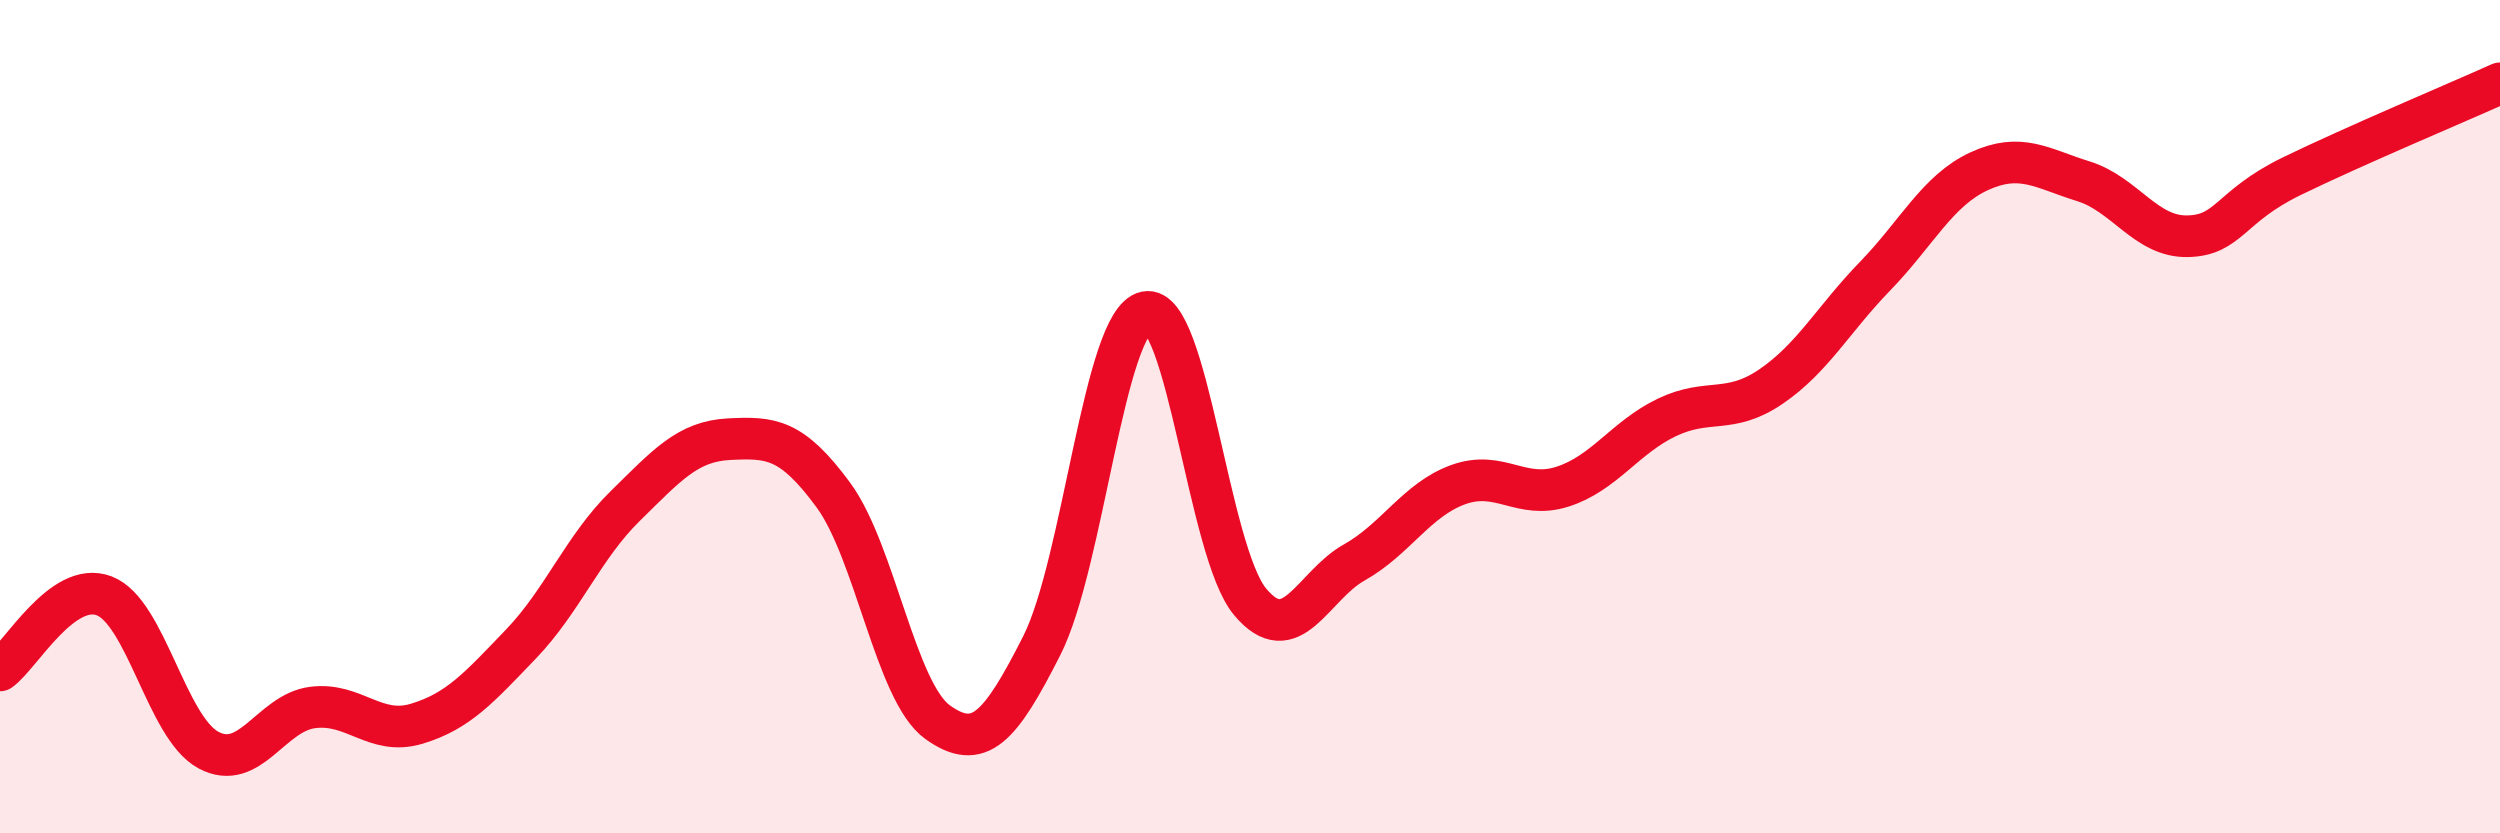
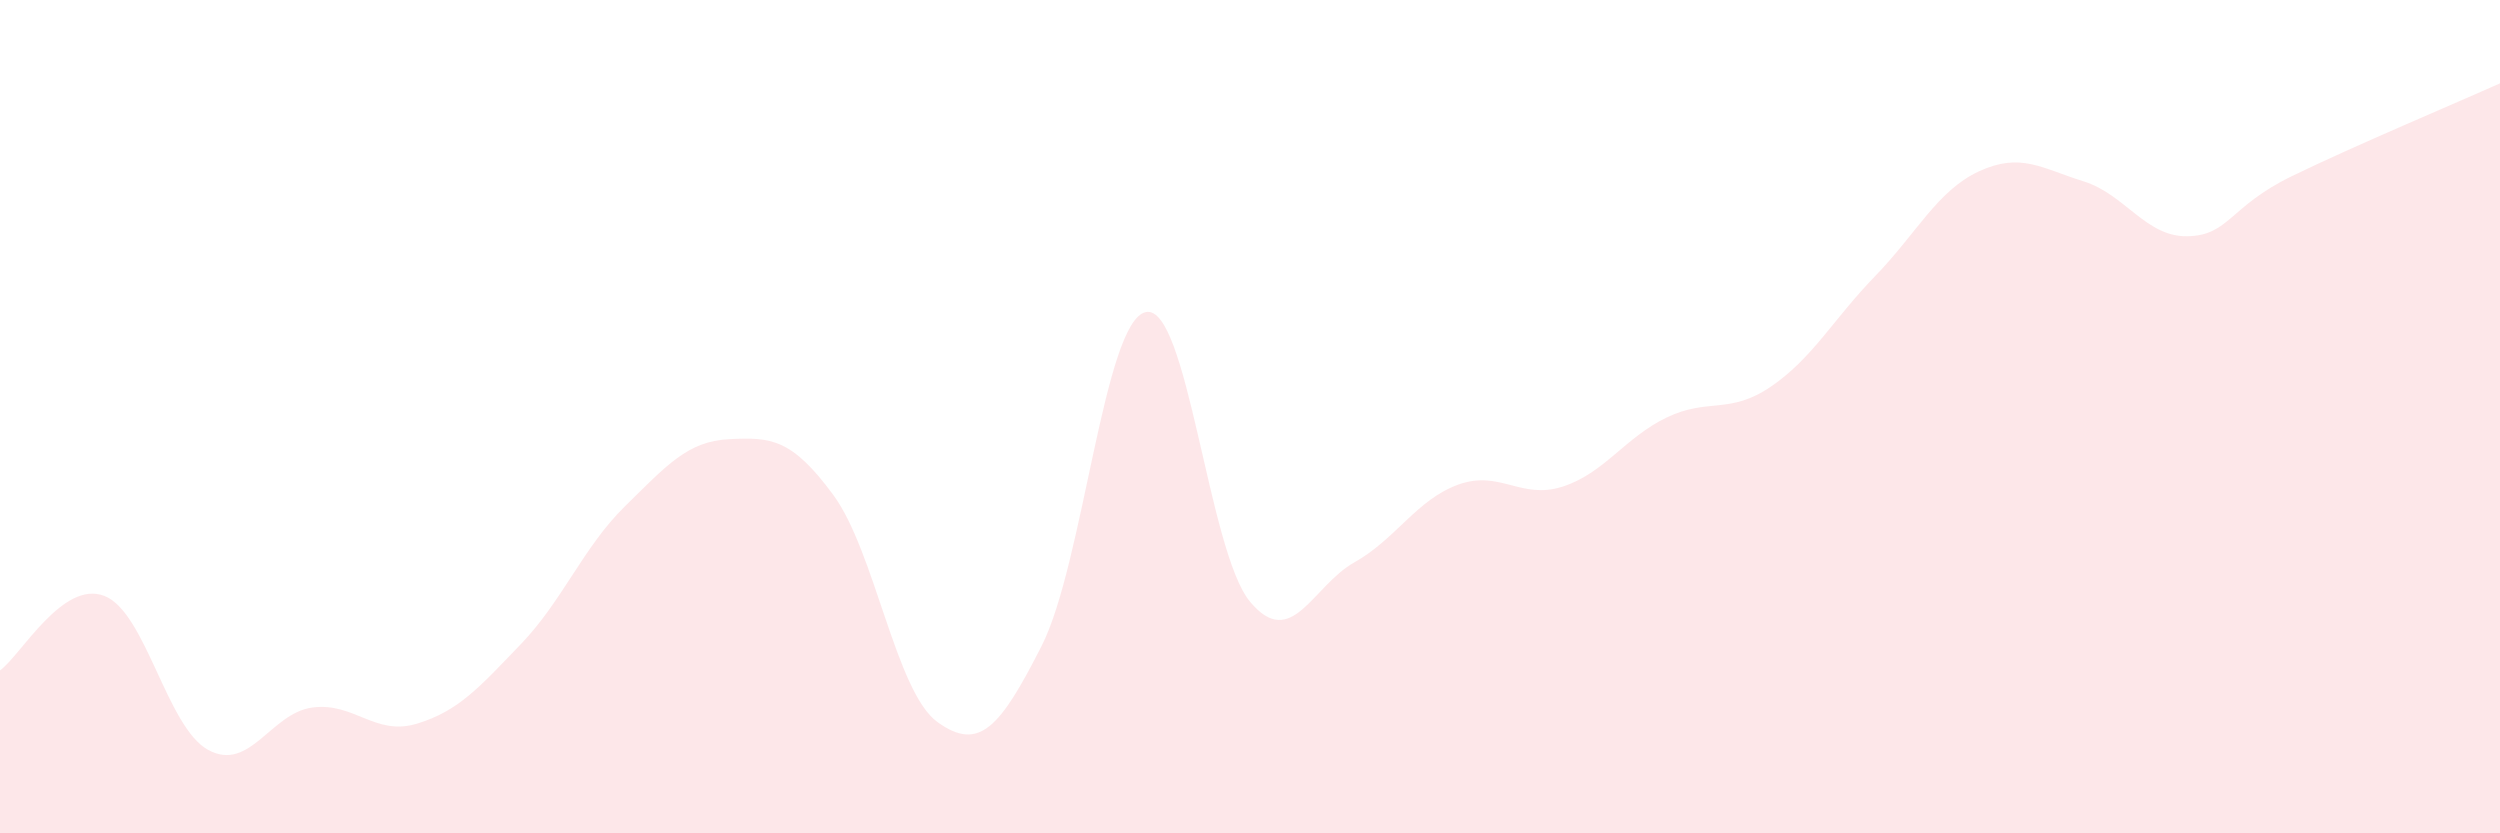
<svg xmlns="http://www.w3.org/2000/svg" width="60" height="20" viewBox="0 0 60 20">
  <path d="M 0,16.09 C 0.5,15.73 1.5,13.92 2.5,14.3 C 3.5,14.68 4,17.46 5,18 C 6,18.54 6.5,17.11 7.5,16.98 C 8.5,16.85 9,17.67 10,17.37 C 11,17.07 11.5,16.5 12.5,15.46 C 13.5,14.42 14,13.13 15,12.15 C 16,11.17 16.5,10.59 17.5,10.54 C 18.5,10.49 19,10.52 20,11.88 C 21,13.24 21.5,16.61 22.5,17.33 C 23.5,18.05 24,17.47 25,15.5 C 26,13.53 26.5,7.7 27.5,7.49 C 28.5,7.28 29,13.24 30,14.44 C 31,15.64 31.5,14.06 32.5,13.5 C 33.5,12.94 34,11.99 35,11.63 C 36,11.27 36.5,12 37.5,11.68 C 38.5,11.36 39,10.5 40,10.02 C 41,9.54 41.5,9.96 42.5,9.28 C 43.5,8.6 44,7.66 45,6.63 C 46,5.6 46.5,4.57 47.5,4.11 C 48.5,3.65 49,4.04 50,4.35 C 51,4.66 51.5,5.69 52.5,5.67 C 53.5,5.65 53.5,4.96 55,4.23 C 56.5,3.5 59,2.45 60,2L60 20L0 20Z" fill="#EB0A25" opacity="0.1" stroke-linecap="round" stroke-linejoin="round" />
-   <path d="M 0,16.09 C 0.5,15.73 1.5,13.92 2.5,14.3 C 3.5,14.68 4,17.46 5,18 C 6,18.54 6.5,17.11 7.5,16.98 C 8.5,16.85 9,17.67 10,17.37 C 11,17.07 11.5,16.5 12.5,15.46 C 13.5,14.42 14,13.13 15,12.15 C 16,11.17 16.5,10.59 17.5,10.54 C 18.5,10.49 19,10.52 20,11.88 C 21,13.24 21.5,16.61 22.5,17.33 C 23.5,18.05 24,17.47 25,15.5 C 26,13.53 26.5,7.7 27.5,7.49 C 28.5,7.28 29,13.24 30,14.44 C 31,15.64 31.5,14.06 32.5,13.5 C 33.5,12.94 34,11.99 35,11.63 C 36,11.27 36.5,12 37.5,11.68 C 38.5,11.36 39,10.5 40,10.02 C 41,9.54 41.5,9.96 42.5,9.28 C 43.5,8.6 44,7.66 45,6.63 C 46,5.6 46.5,4.57 47.5,4.11 C 48.5,3.65 49,4.04 50,4.35 C 51,4.66 51.5,5.69 52.5,5.67 C 53.5,5.65 53.5,4.96 55,4.23 C 56.5,3.5 59,2.45 60,2" stroke="#EB0A25" stroke-width="1" fill="none" stroke-linecap="round" stroke-linejoin="round" />
</svg>